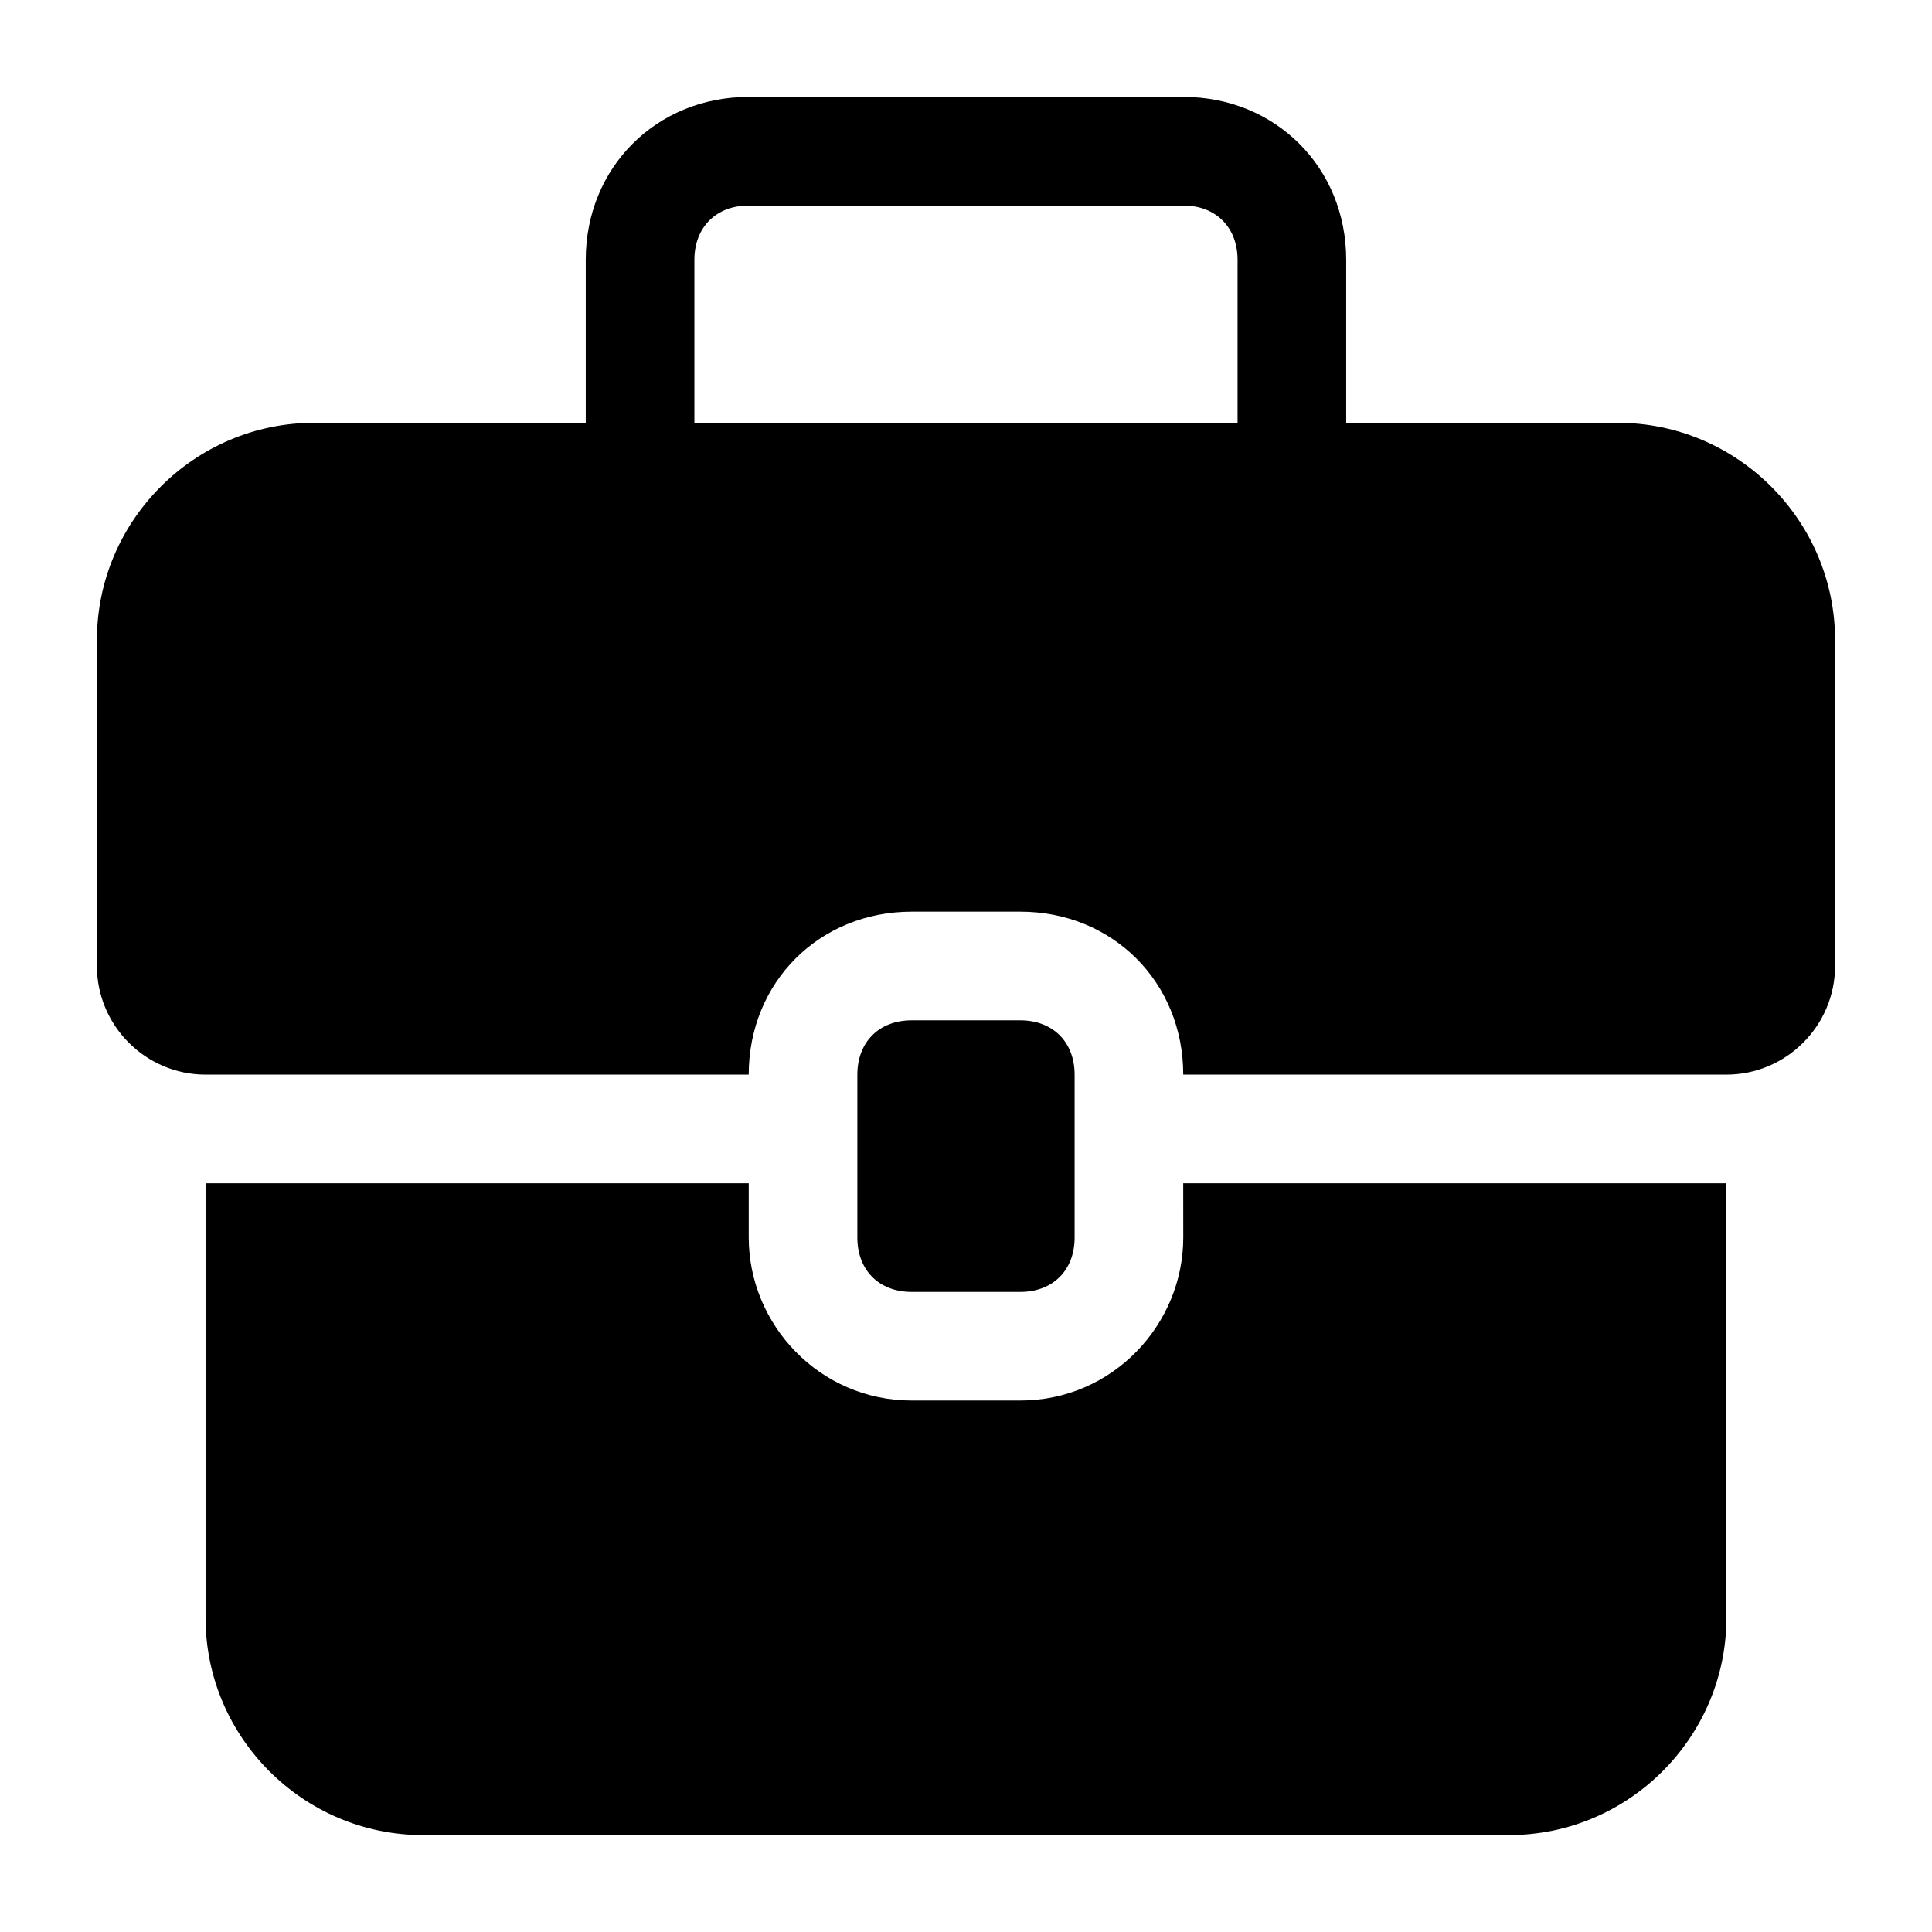
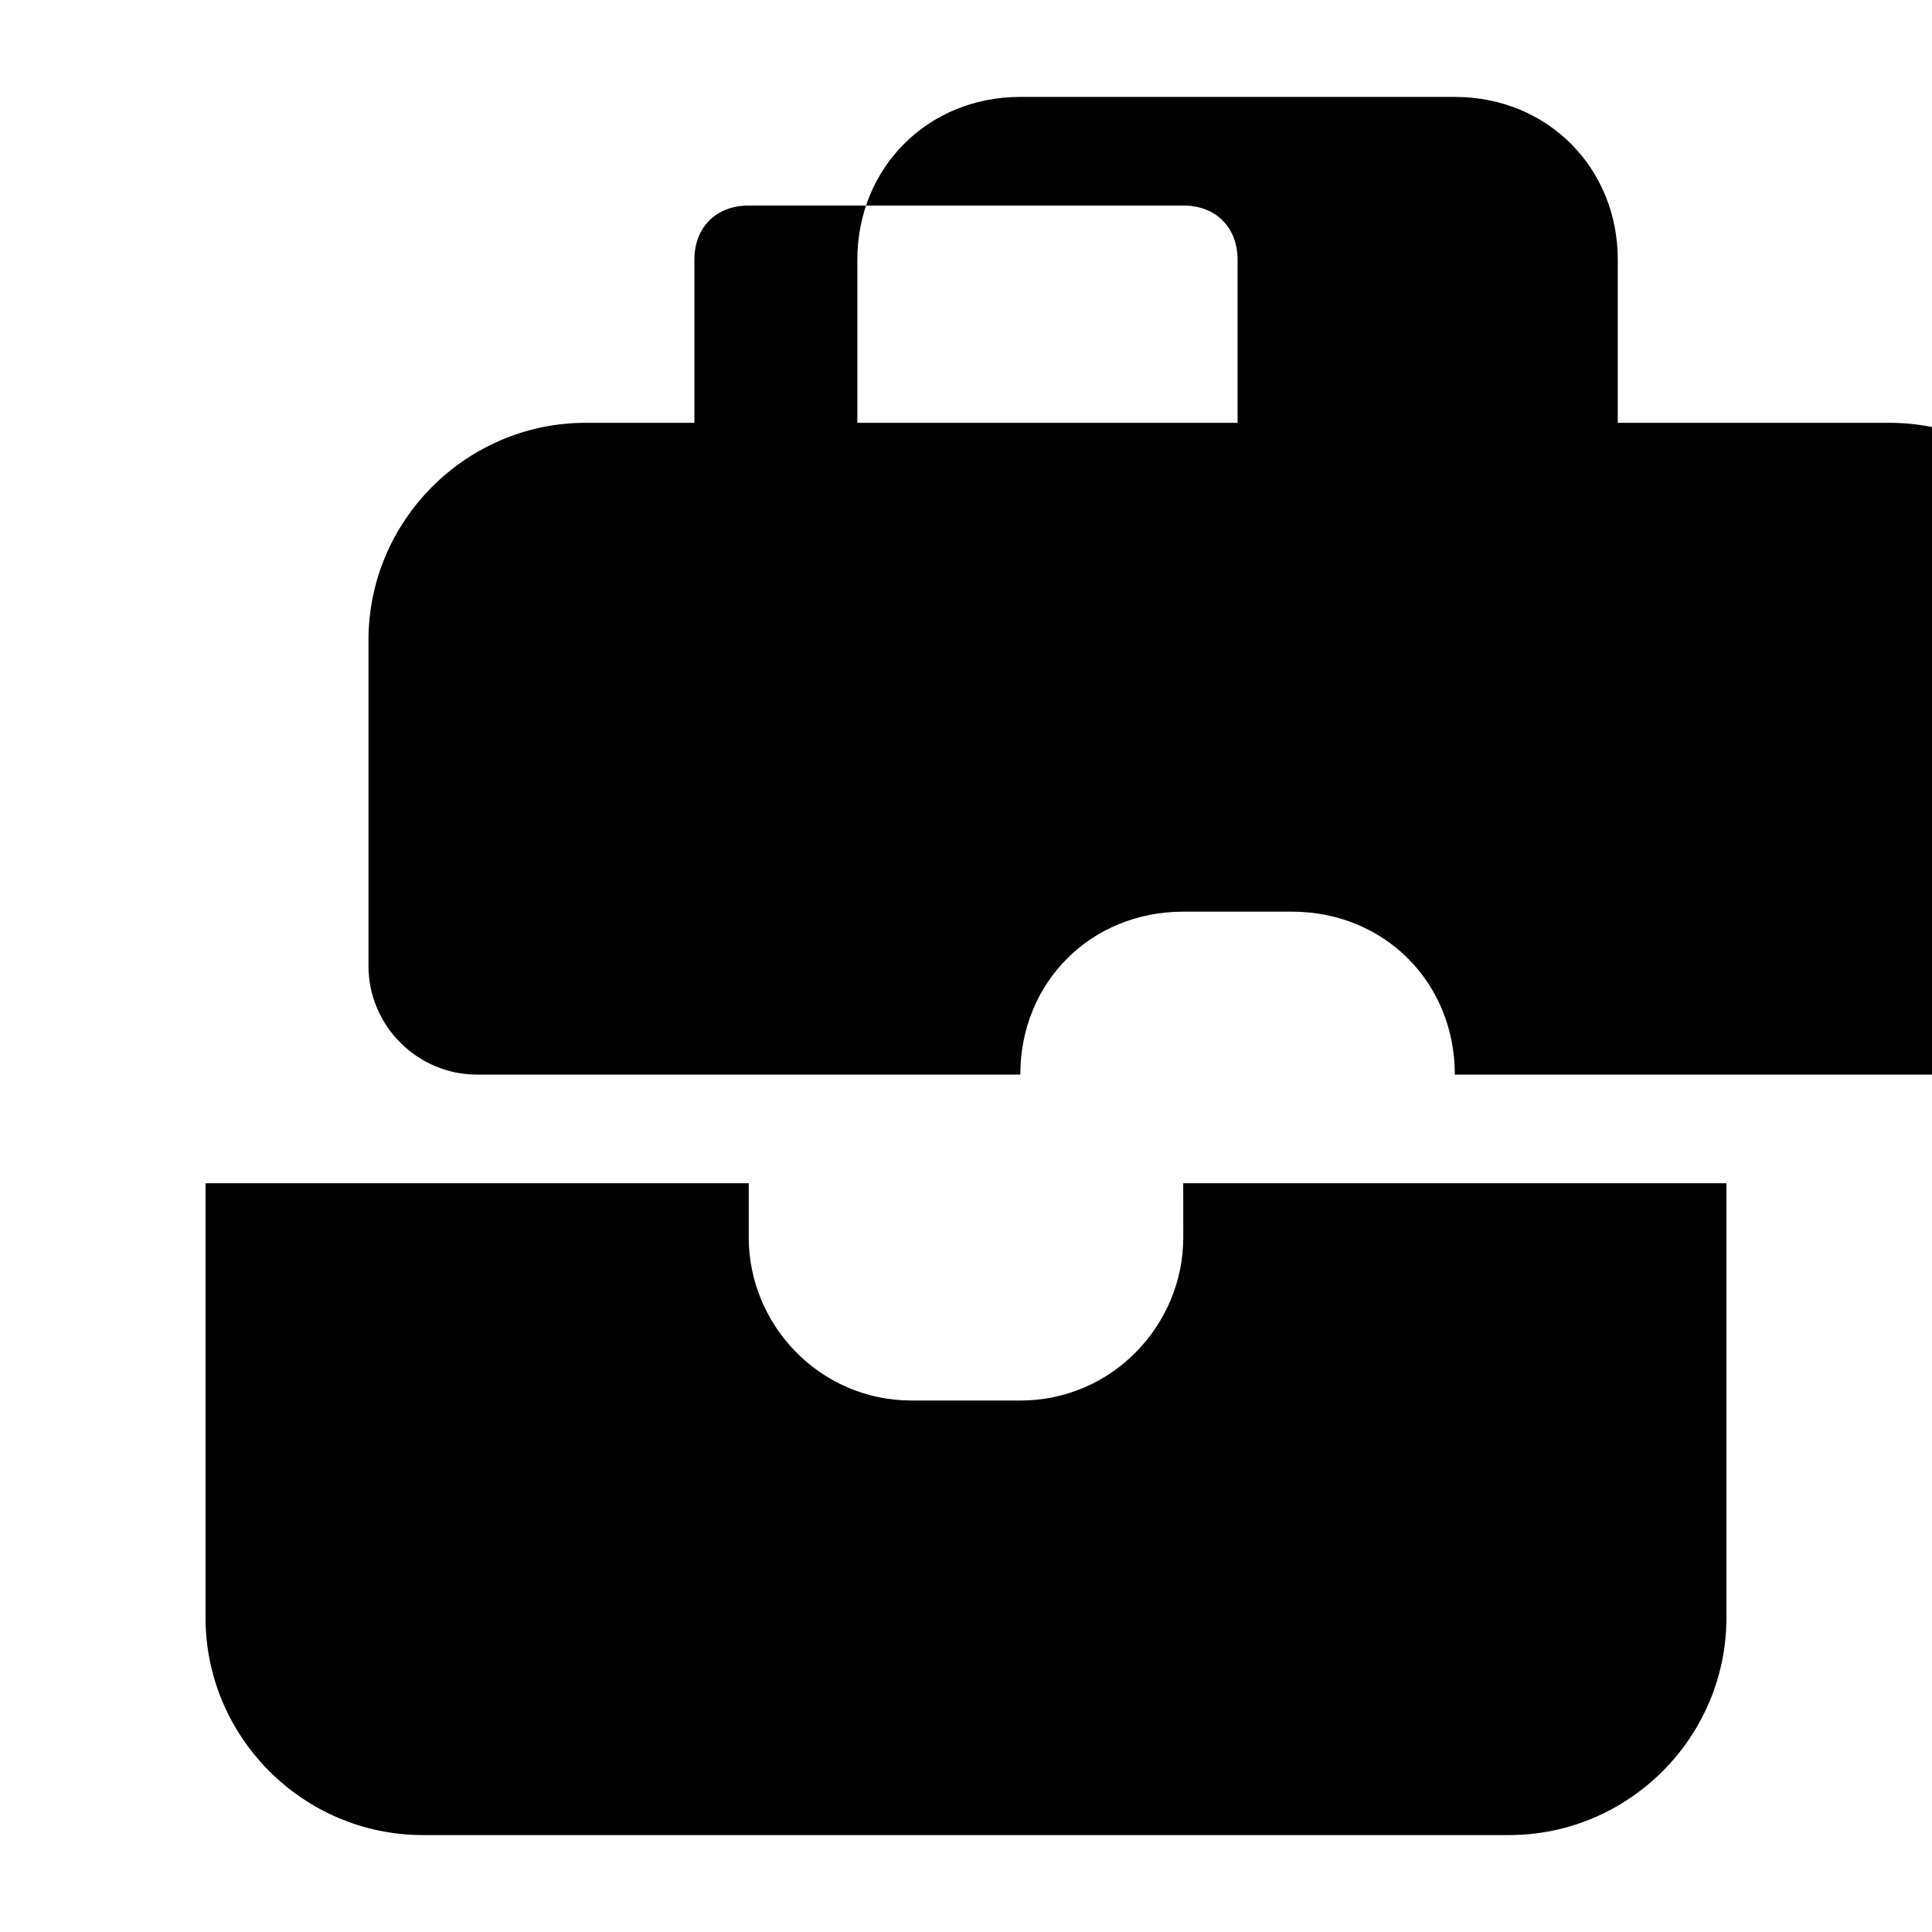
<svg xmlns="http://www.w3.org/2000/svg" fill="#000000" width="800px" height="800px" version="1.1" viewBox="144 144 512 512">
  <g>
-     <path d="m572.73 256.05h-71.973v-43.184c0-24.473-18.715-43.184-43.184-43.184h-115.16c-24.473 0-43.184 18.715-43.184 43.184v43.184h-71.973c-31.668 0-57.578 25.91-57.578 57.578v86.367c0 15.836 12.957 28.789 28.789 28.789h143.95c0-24.473 18.715-43.184 43.184-43.184h28.789c24.473 0 43.184 18.715 43.184 43.184h143.95c15.836 0 28.789-12.957 28.789-28.789v-86.367c0-31.668-25.91-57.578-57.578-57.578zm-244.71 0v-43.184c0-8.637 5.758-14.395 14.395-14.395h115.16c8.637 0 14.395 5.758 14.395 14.395v43.184z" />
+     <path d="m572.73 256.05v-43.184c0-24.473-18.715-43.184-43.184-43.184h-115.16c-24.473 0-43.184 18.715-43.184 43.184v43.184h-71.973c-31.668 0-57.578 25.91-57.578 57.578v86.367c0 15.836 12.957 28.789 28.789 28.789h143.95c0-24.473 18.715-43.184 43.184-43.184h28.789c24.473 0 43.184 18.715 43.184 43.184h143.95c15.836 0 28.789-12.957 28.789-28.789v-86.367c0-31.668-25.91-57.578-57.578-57.578zm-244.71 0v-43.184c0-8.637 5.758-14.395 14.395-14.395h115.16c8.637 0 14.395 5.758 14.395 14.395v43.184z" />
    <path d="m457.58 471.97c0 23.031-18.715 43.184-43.184 43.184h-28.789c-24.473 0-43.184-20.152-43.184-43.184v-14.395h-143.95v115.16c0 31.668 25.91 57.578 57.578 57.578h287.89c31.668 0 57.578-25.91 57.578-57.578v-115.16h-143.95z" />
-     <path d="m414.39 486.37c8.637 0 14.395-5.758 14.395-14.395v-43.184c0-8.637-5.758-14.395-14.395-14.395h-28.789c-8.637 0-14.395 5.758-14.395 14.395v43.184c0 8.637 5.758 14.395 14.395 14.395z" />
  </g>
</svg>